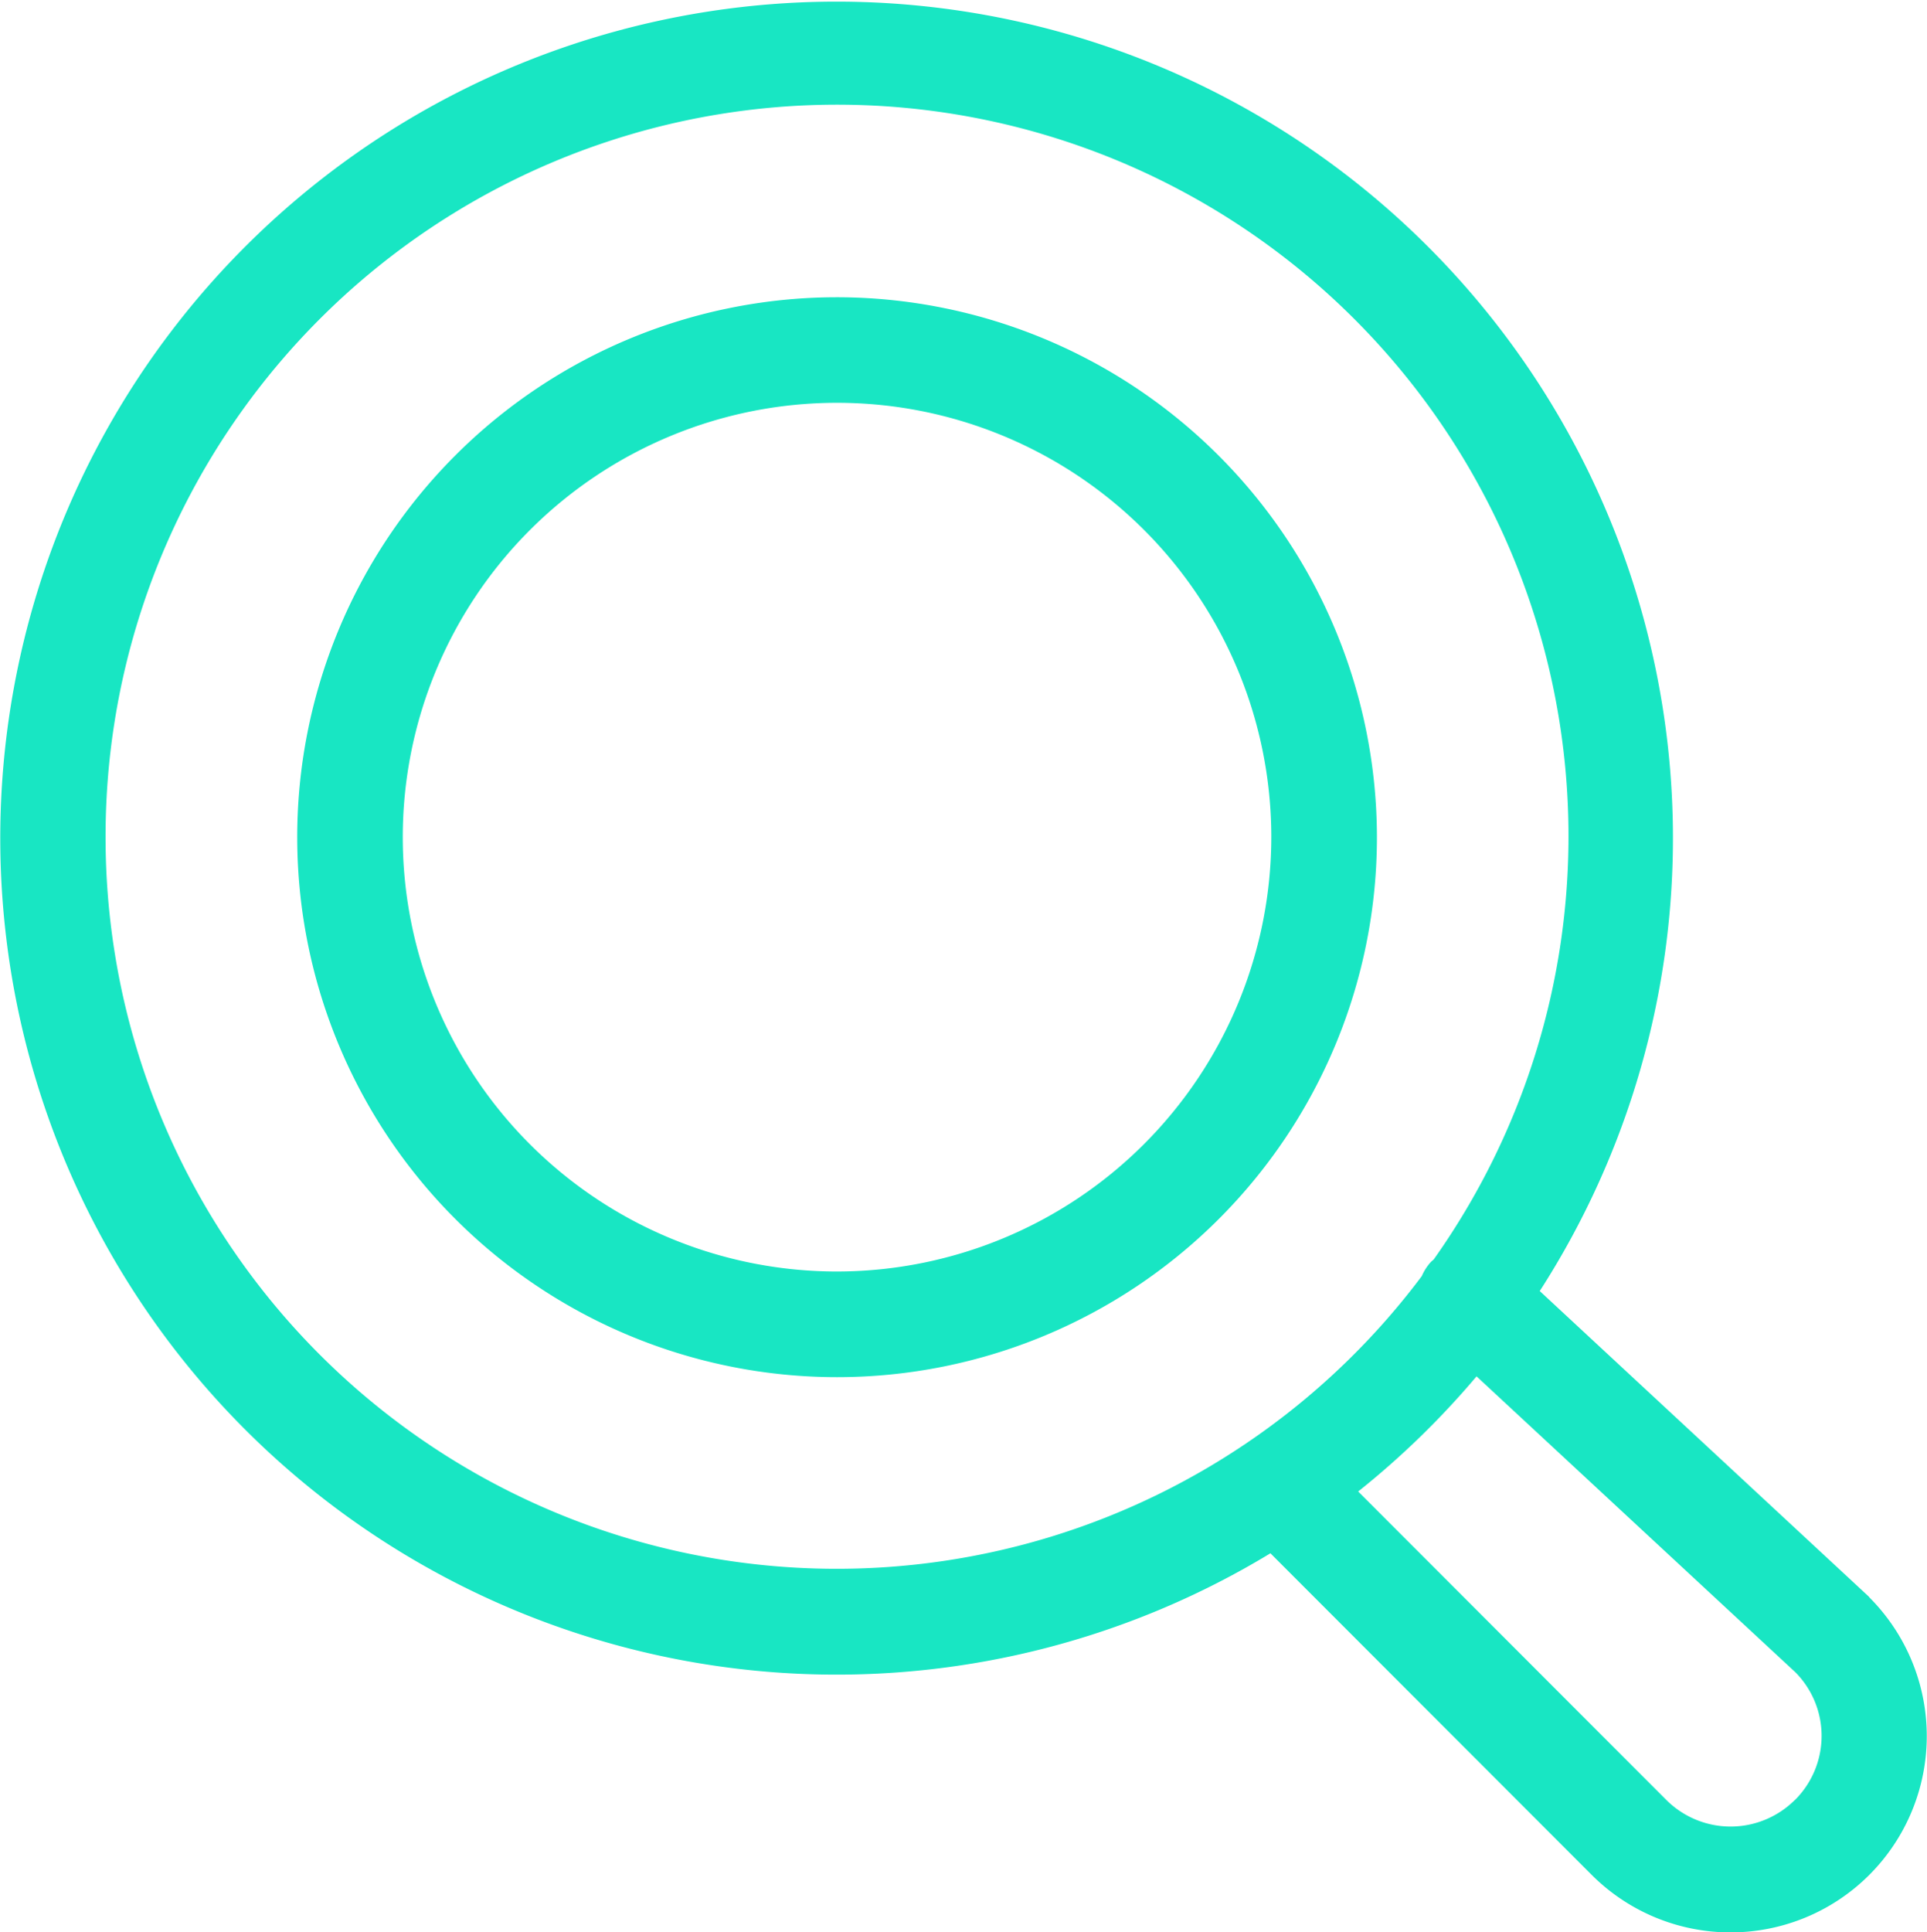
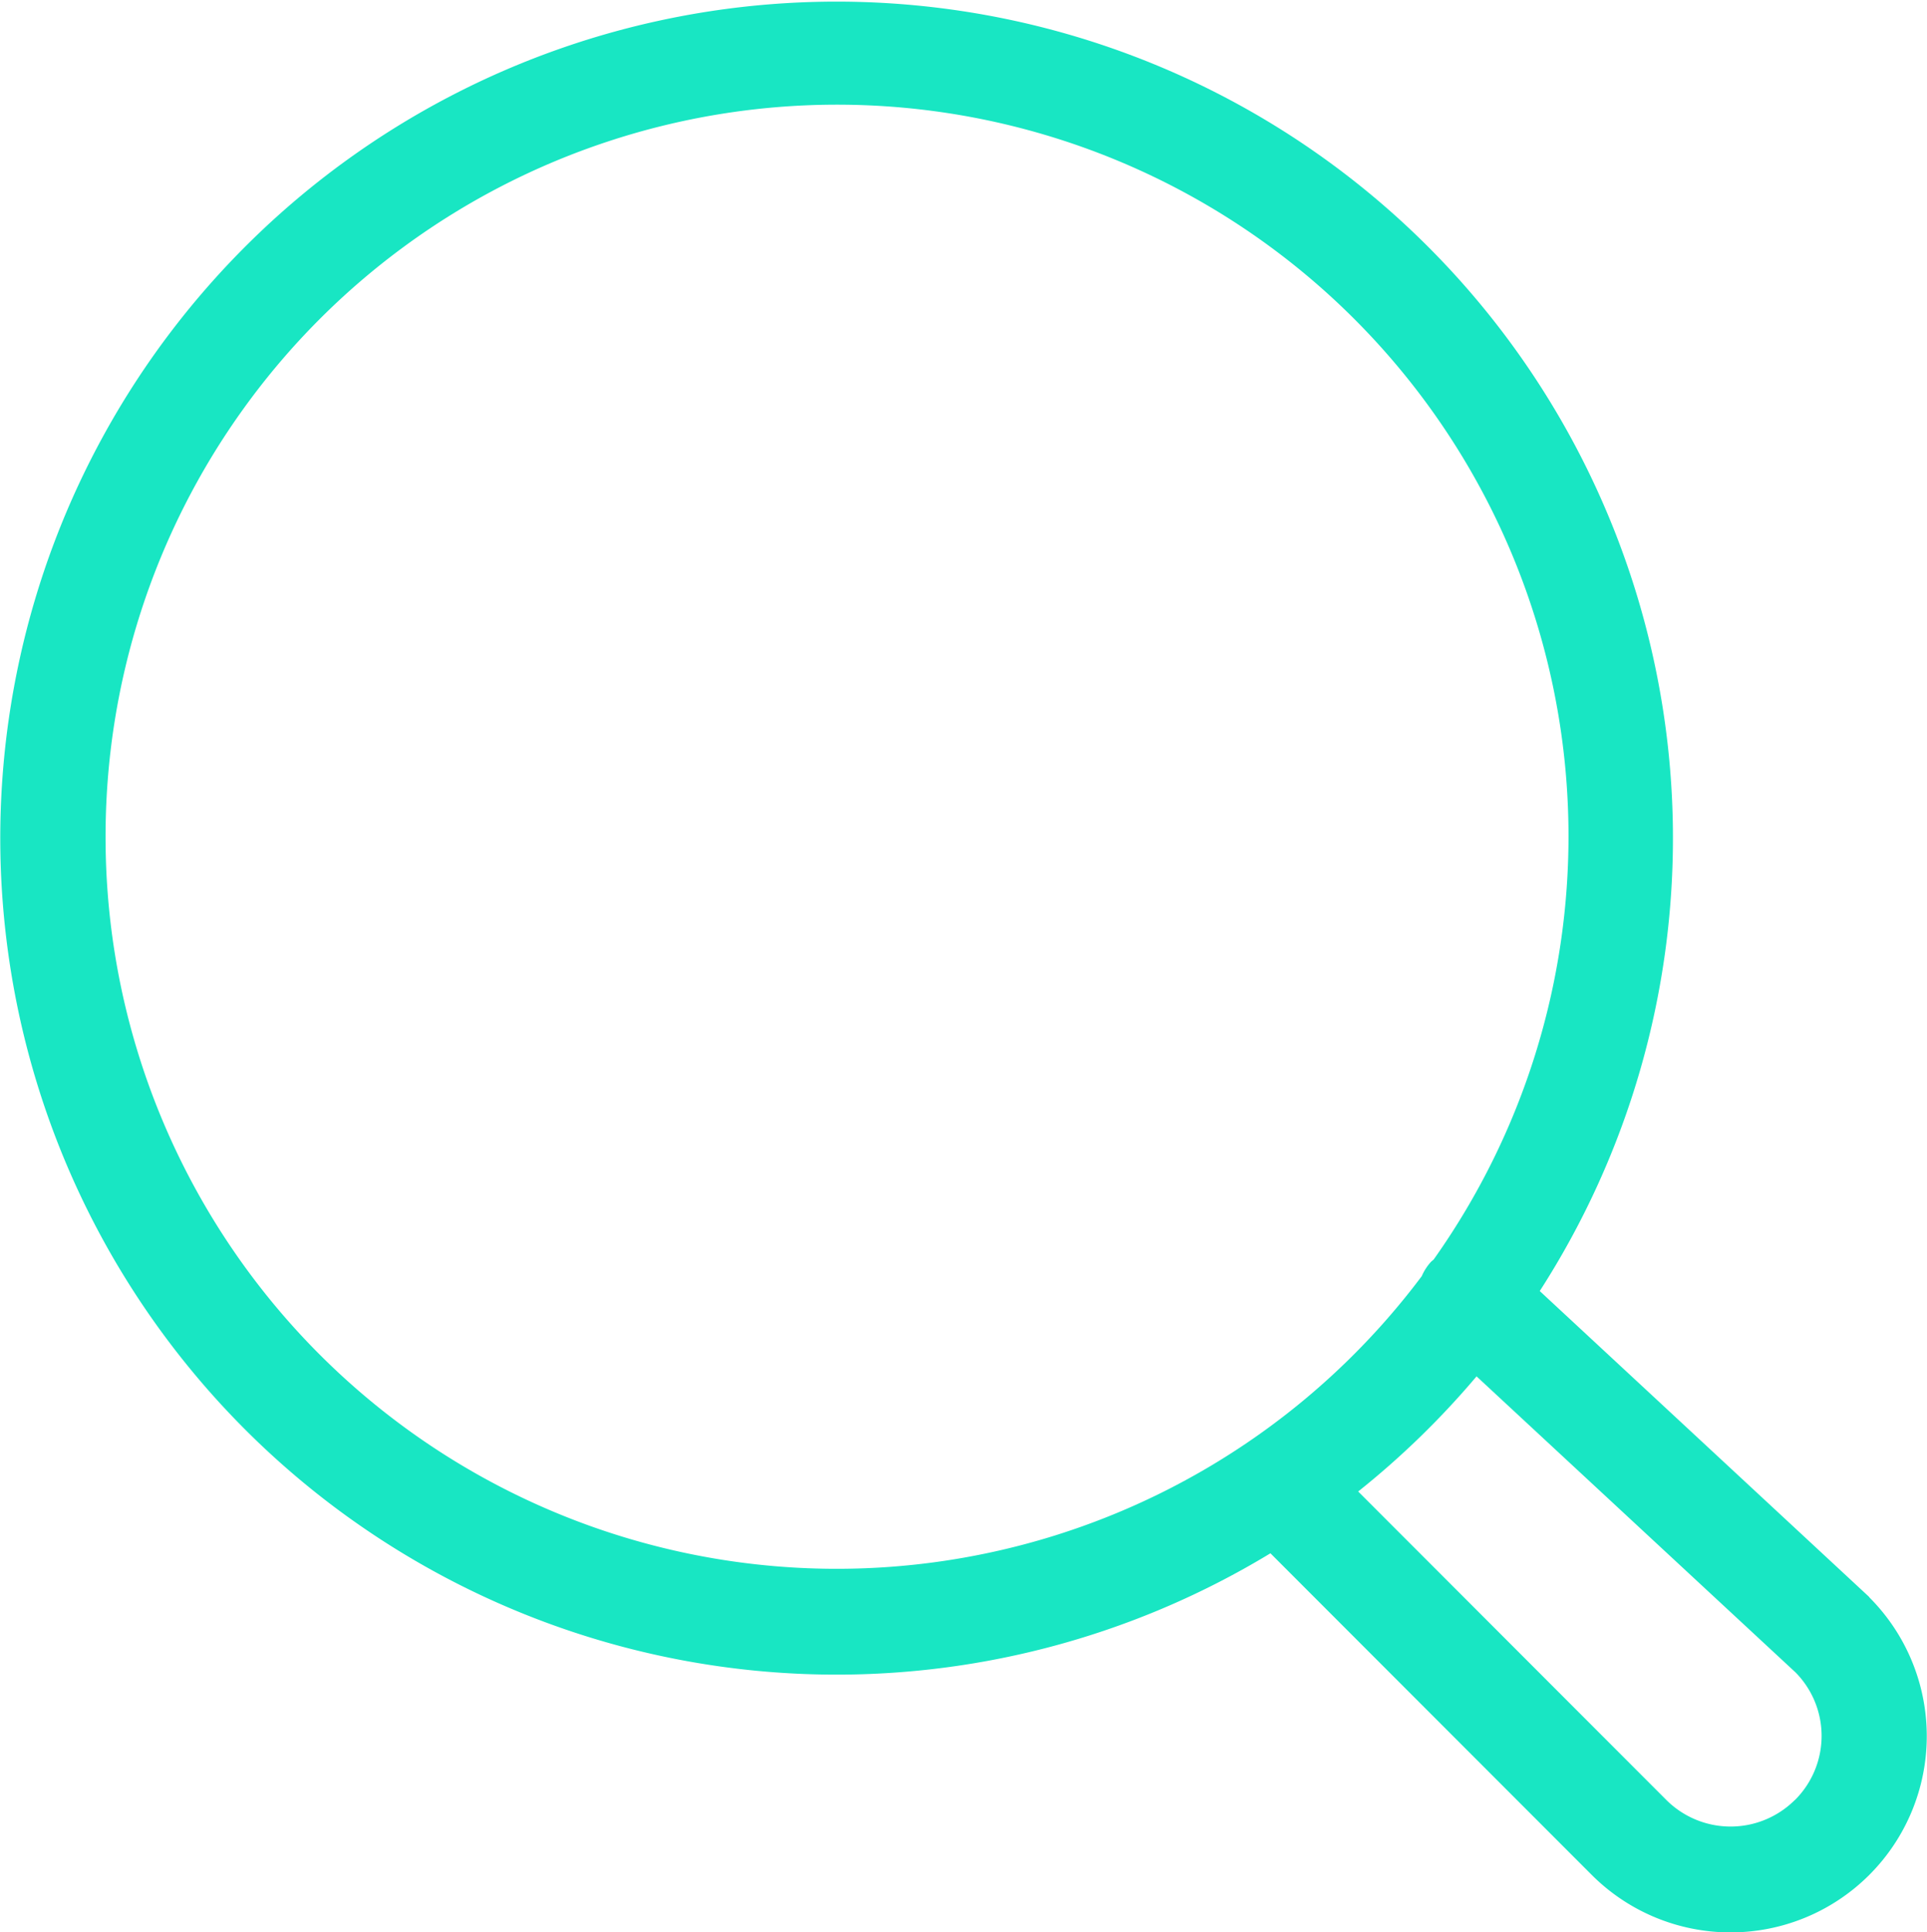
<svg xmlns="http://www.w3.org/2000/svg" id="Groupe_1779" data-name="Groupe 1779" width="44.098" height="44.207" viewBox="0 0 44.098 44.207">
  <defs>
    <clipPath id="clip-path">
      <rect id="Rectangle_477" data-name="Rectangle 477" width="44.098" height="44.207" fill="#18e6c3" />
    </clipPath>
  </defs>
  <g id="Groupe_1525" data-name="Groupe 1525" transform="translate(0 0)" clip-path="url(#clip-path)">
    <path id="Tracé_1611" data-name="Tracé 1611" d="M42.777,36.541l-.03-.029-7.511-6.973a19.139,19.139,0,1,0-6.163,6l7.354,7.36a4.491,4.491,0,1,0,6.349-6.354M2.416,19.154a16.739,16.739,0,1,1,30.393,9.663c-.021.02-.044.035-.064.056a1.189,1.189,0,0,0-.209.325A16.732,16.732,0,0,1,2.416,19.154M41.071,41.186a2.082,2.082,0,0,1-2.935,0l-7.055-7.061a19.3,19.3,0,0,0,2.709-2.634l7.3,6.774a2.068,2.068,0,0,1-.015,2.92" transform="translate(0 0)" fill="#18e6c3" />
-     <path id="Tracé_1612" data-name="Tracé 1612" d="M29.245,16.892A12.354,12.354,0,1,0,41.6,29.245,12.368,12.368,0,0,0,29.245,16.892m0,22.291a9.938,9.938,0,1,1,9.938-9.938,9.949,9.949,0,0,1-9.938,9.938" transform="translate(-10.09 -10.091)" fill="#18e6c3" />
  </g>
</svg>